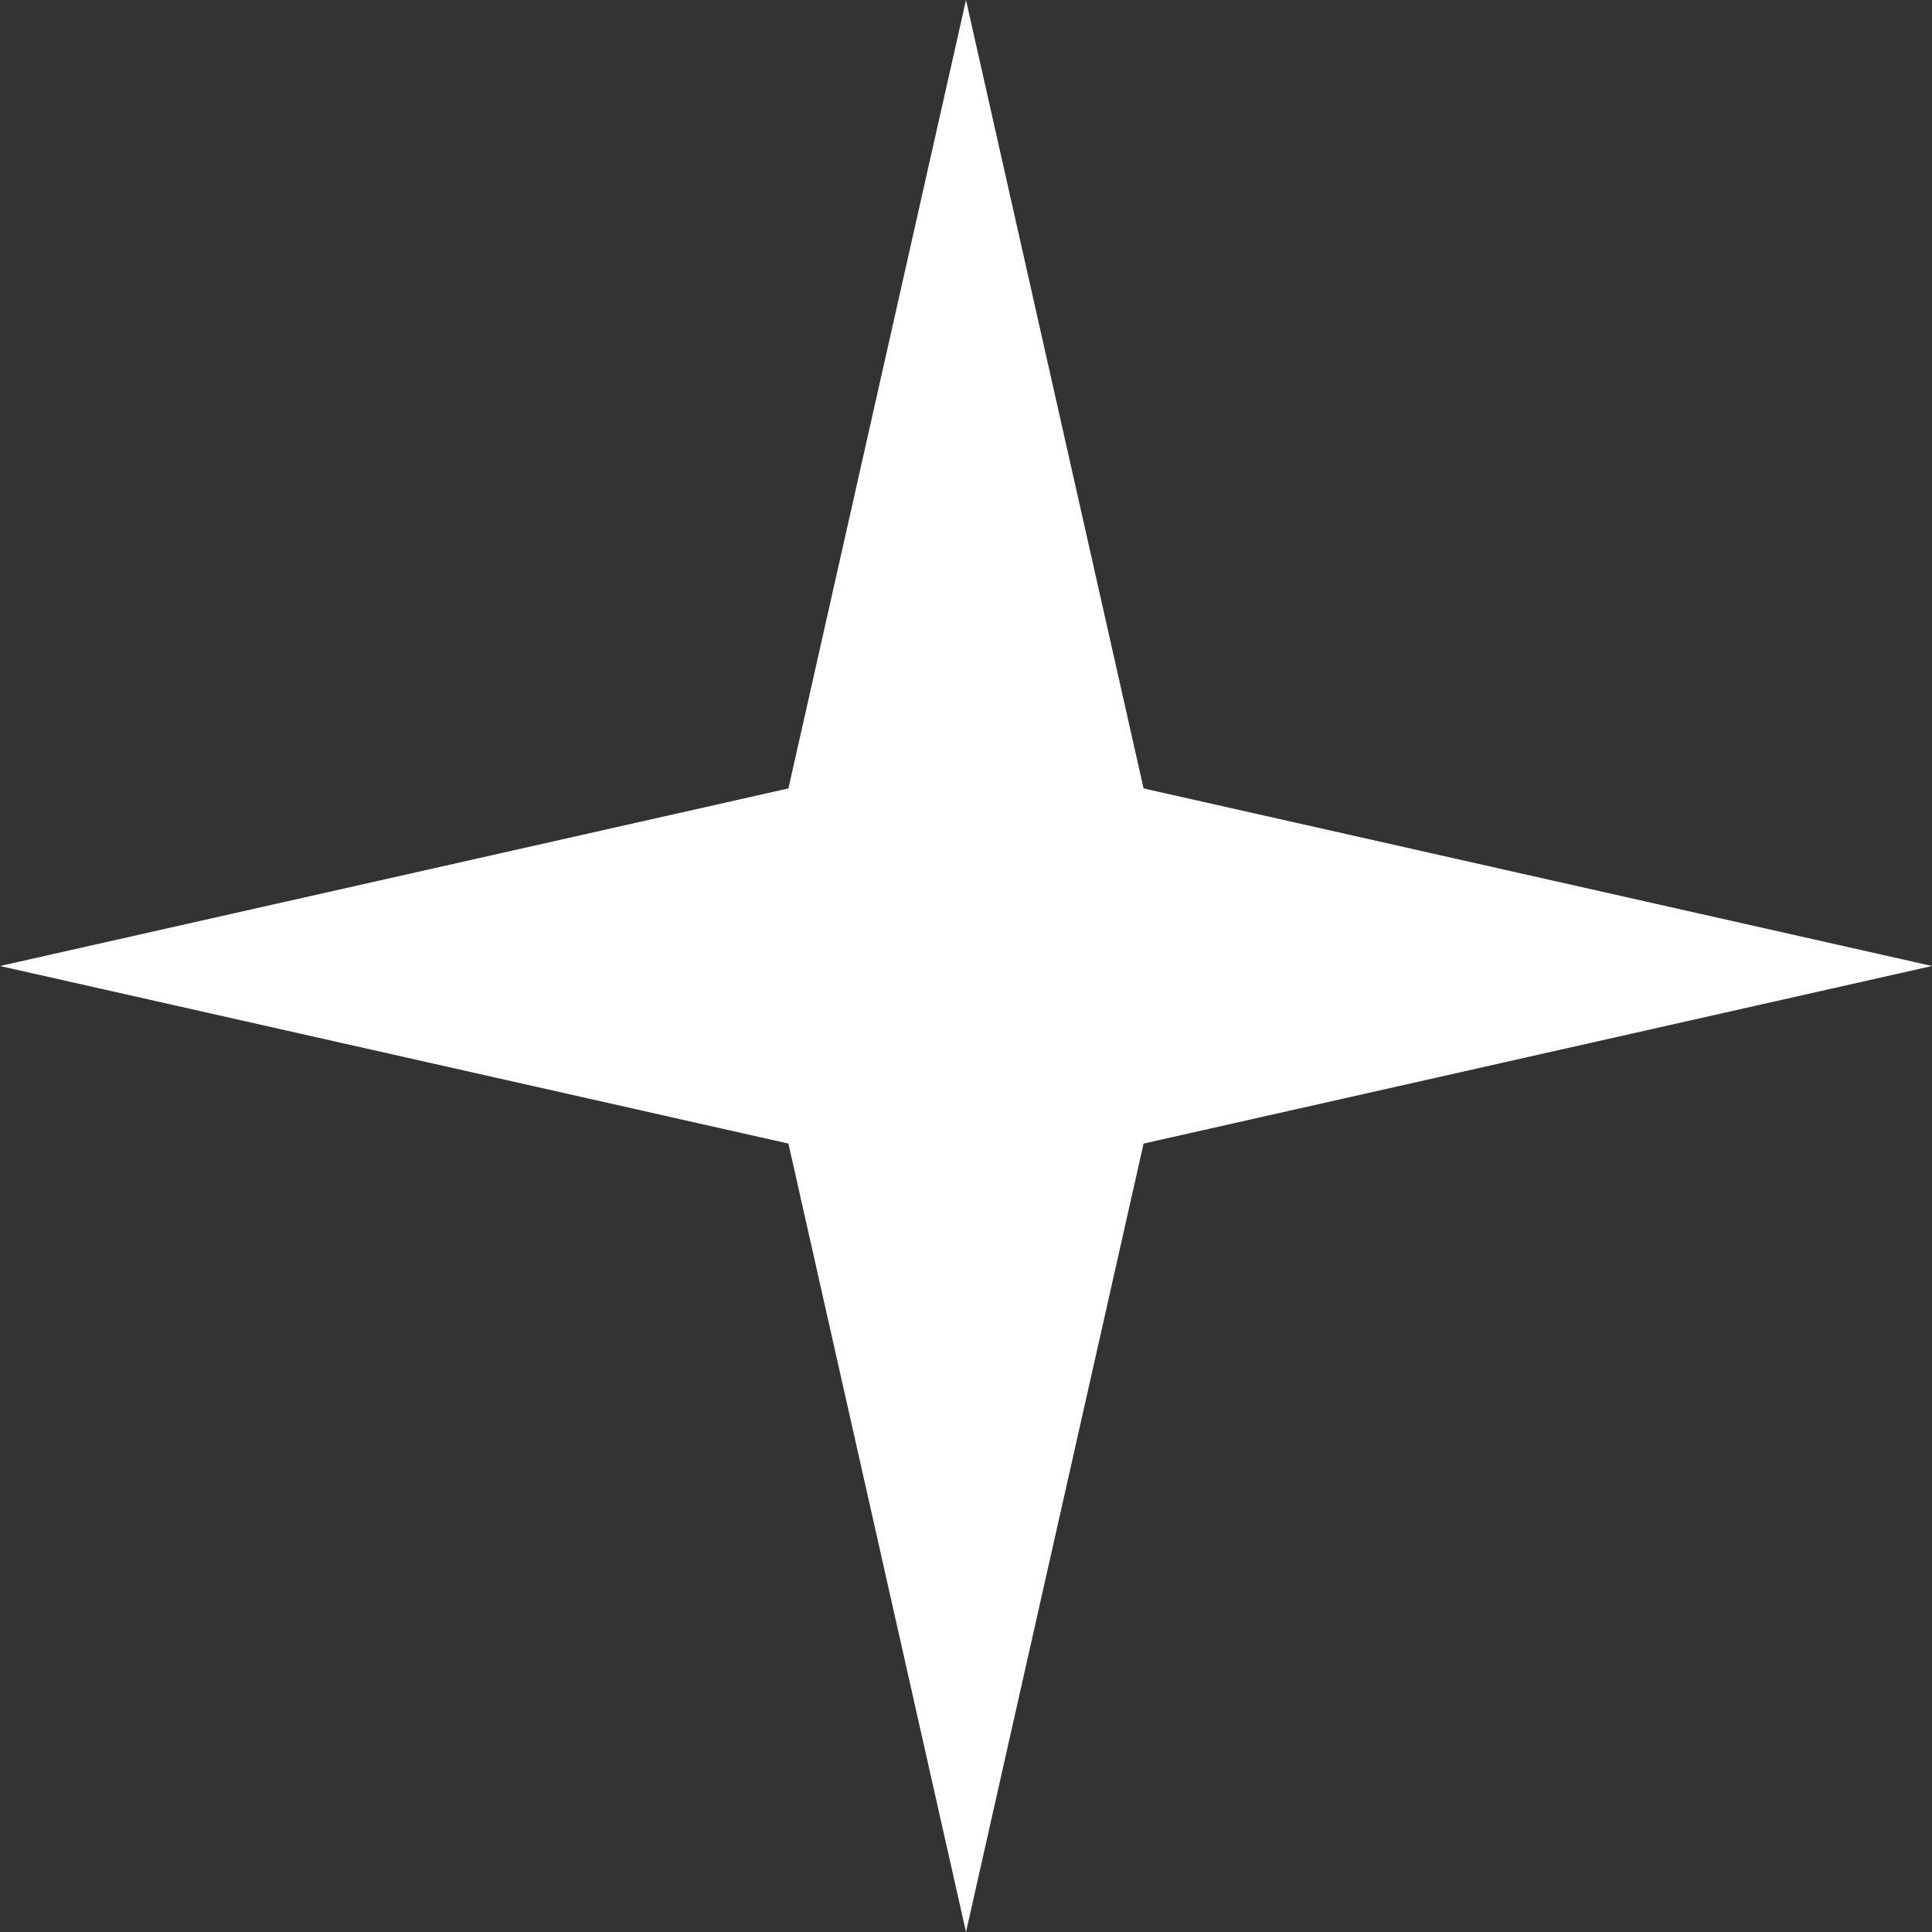
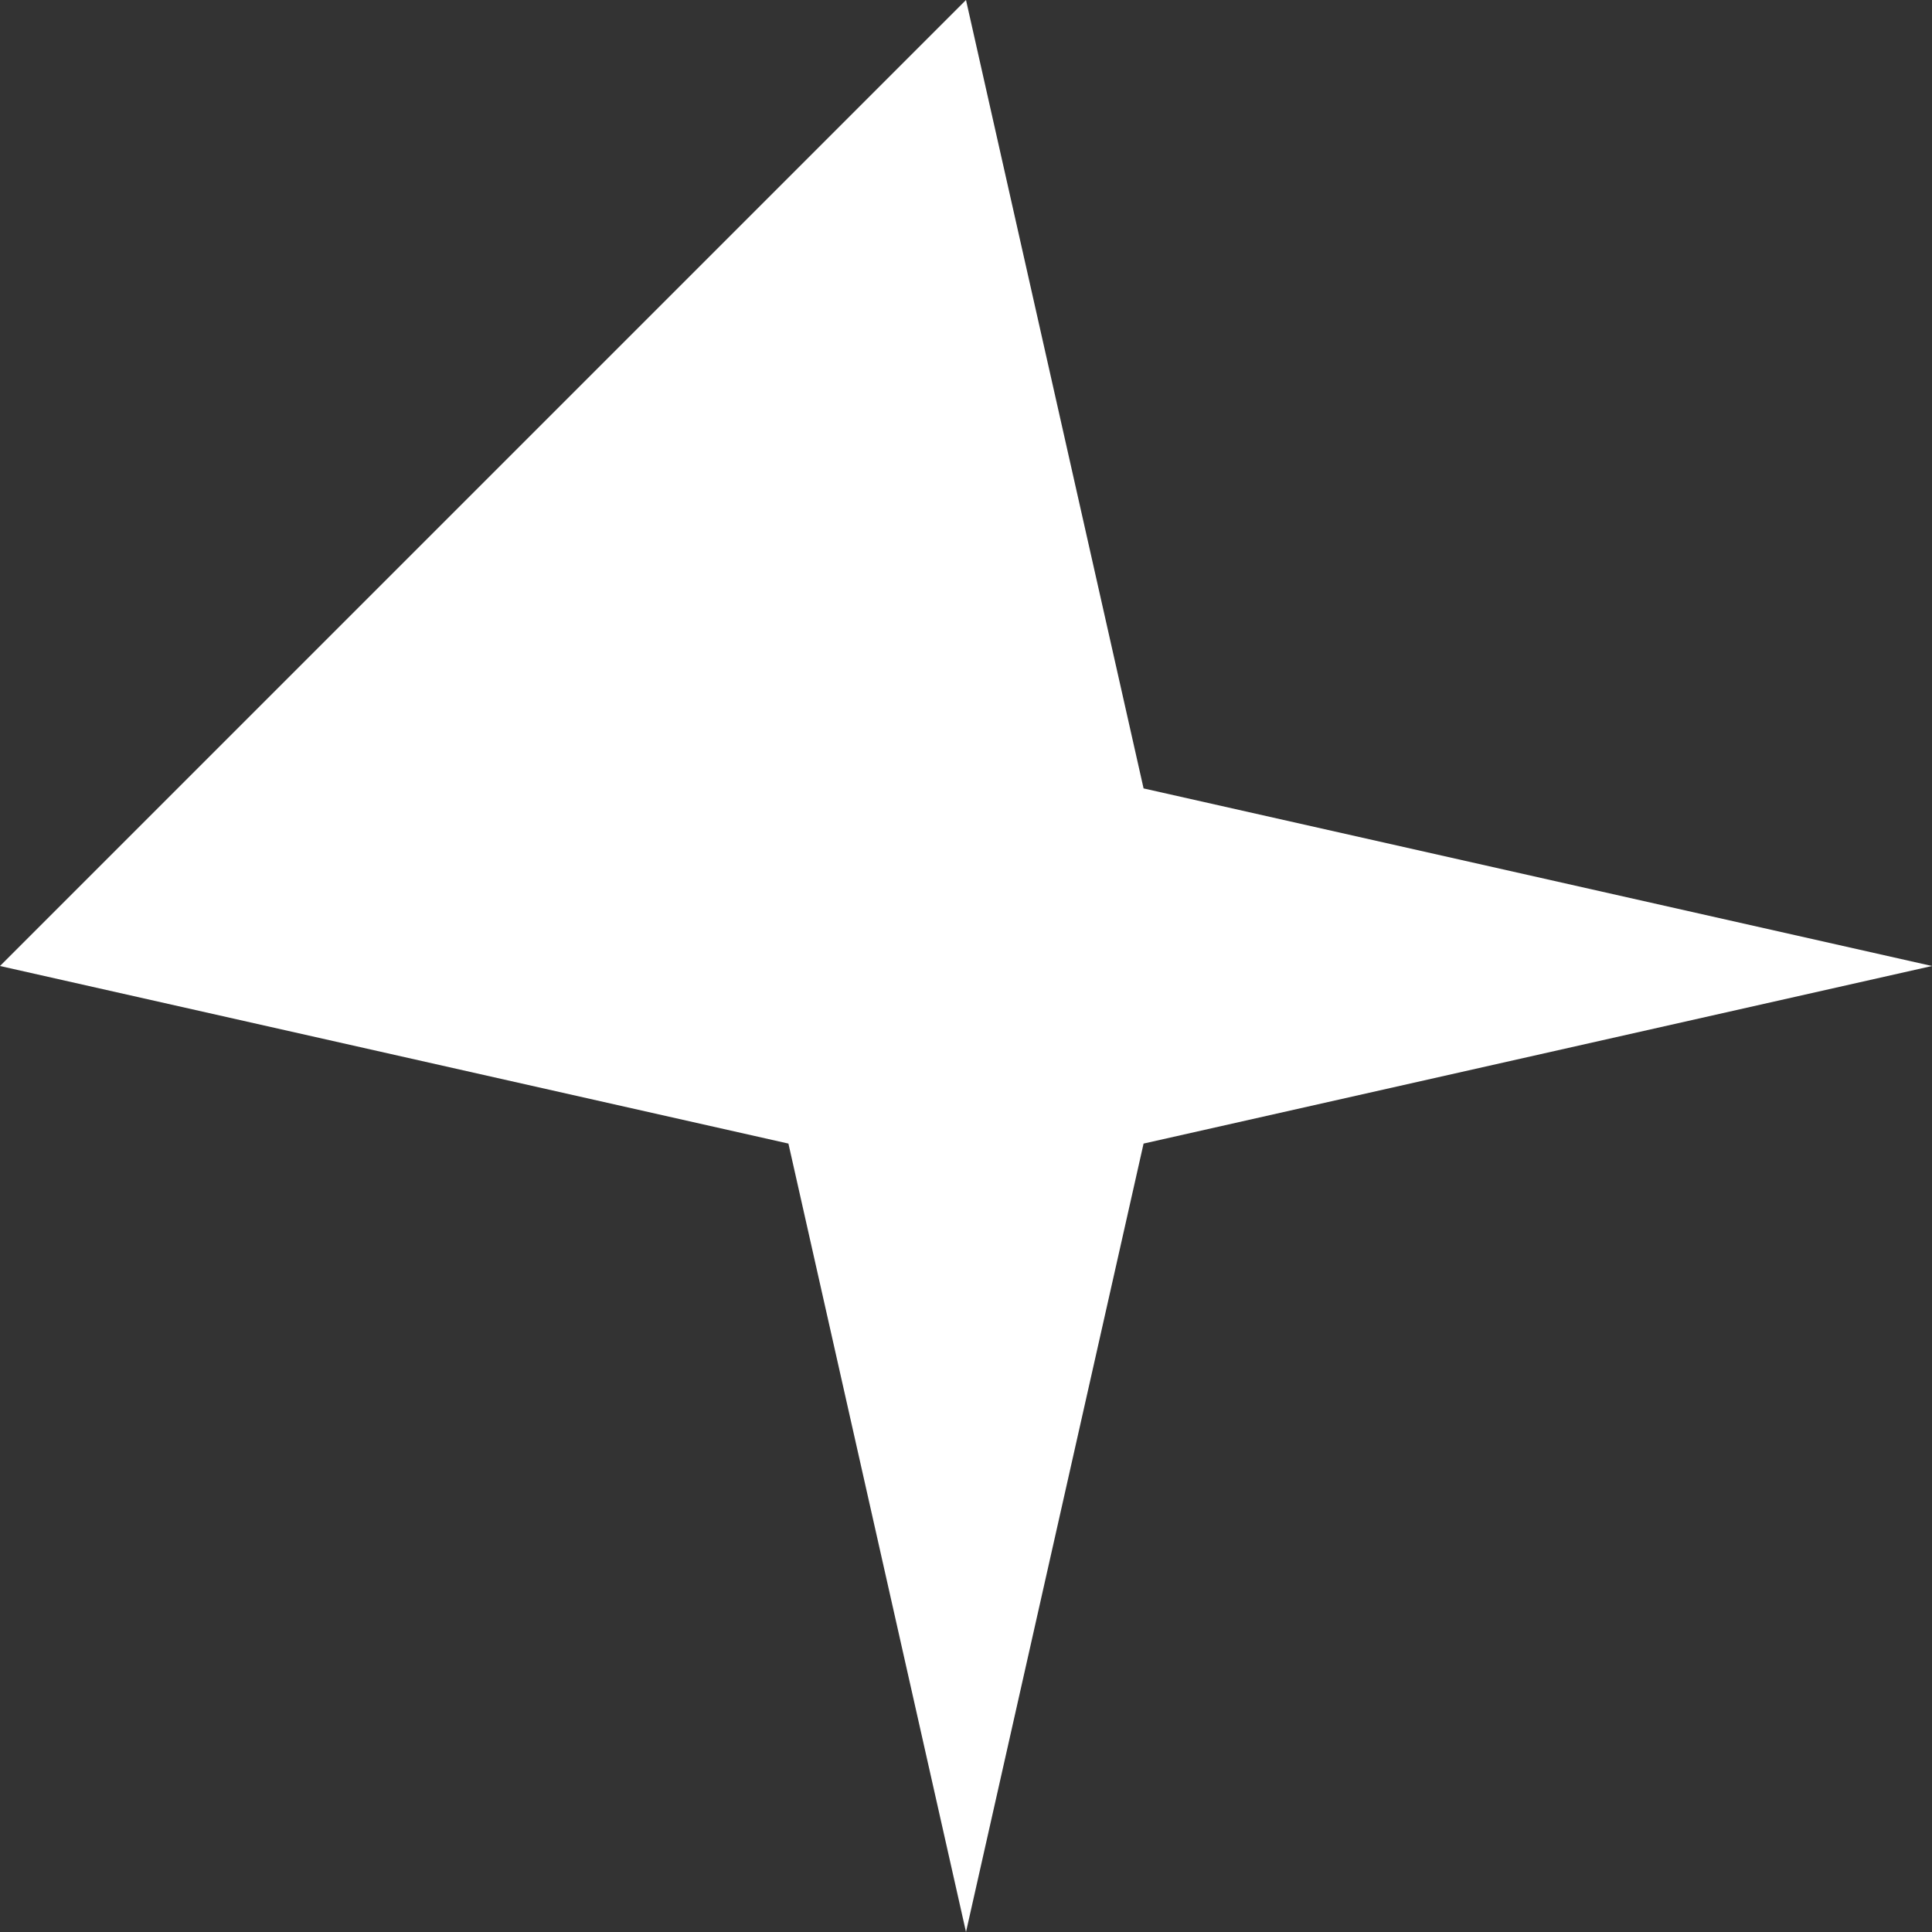
<svg xmlns="http://www.w3.org/2000/svg" width="35" height="35" viewBox="0 0 35 35" fill="none">
  <rect x="0" y="0" width="35" height="35" fill="#333333" stroke="none" />
-   <path id="Star 1" d="M17.5 0L20.717 14.283L35 17.5L20.717 20.717L17.5 35L14.283 20.717L0 17.5L14.283 14.283L17.5 0Z" fill="white" />
+   <path id="Star 1" d="M17.5 0L20.717 14.283L35 17.5L20.717 20.717L17.5 35L14.283 20.717L0 17.5L17.5 0Z" fill="white" />
</svg>